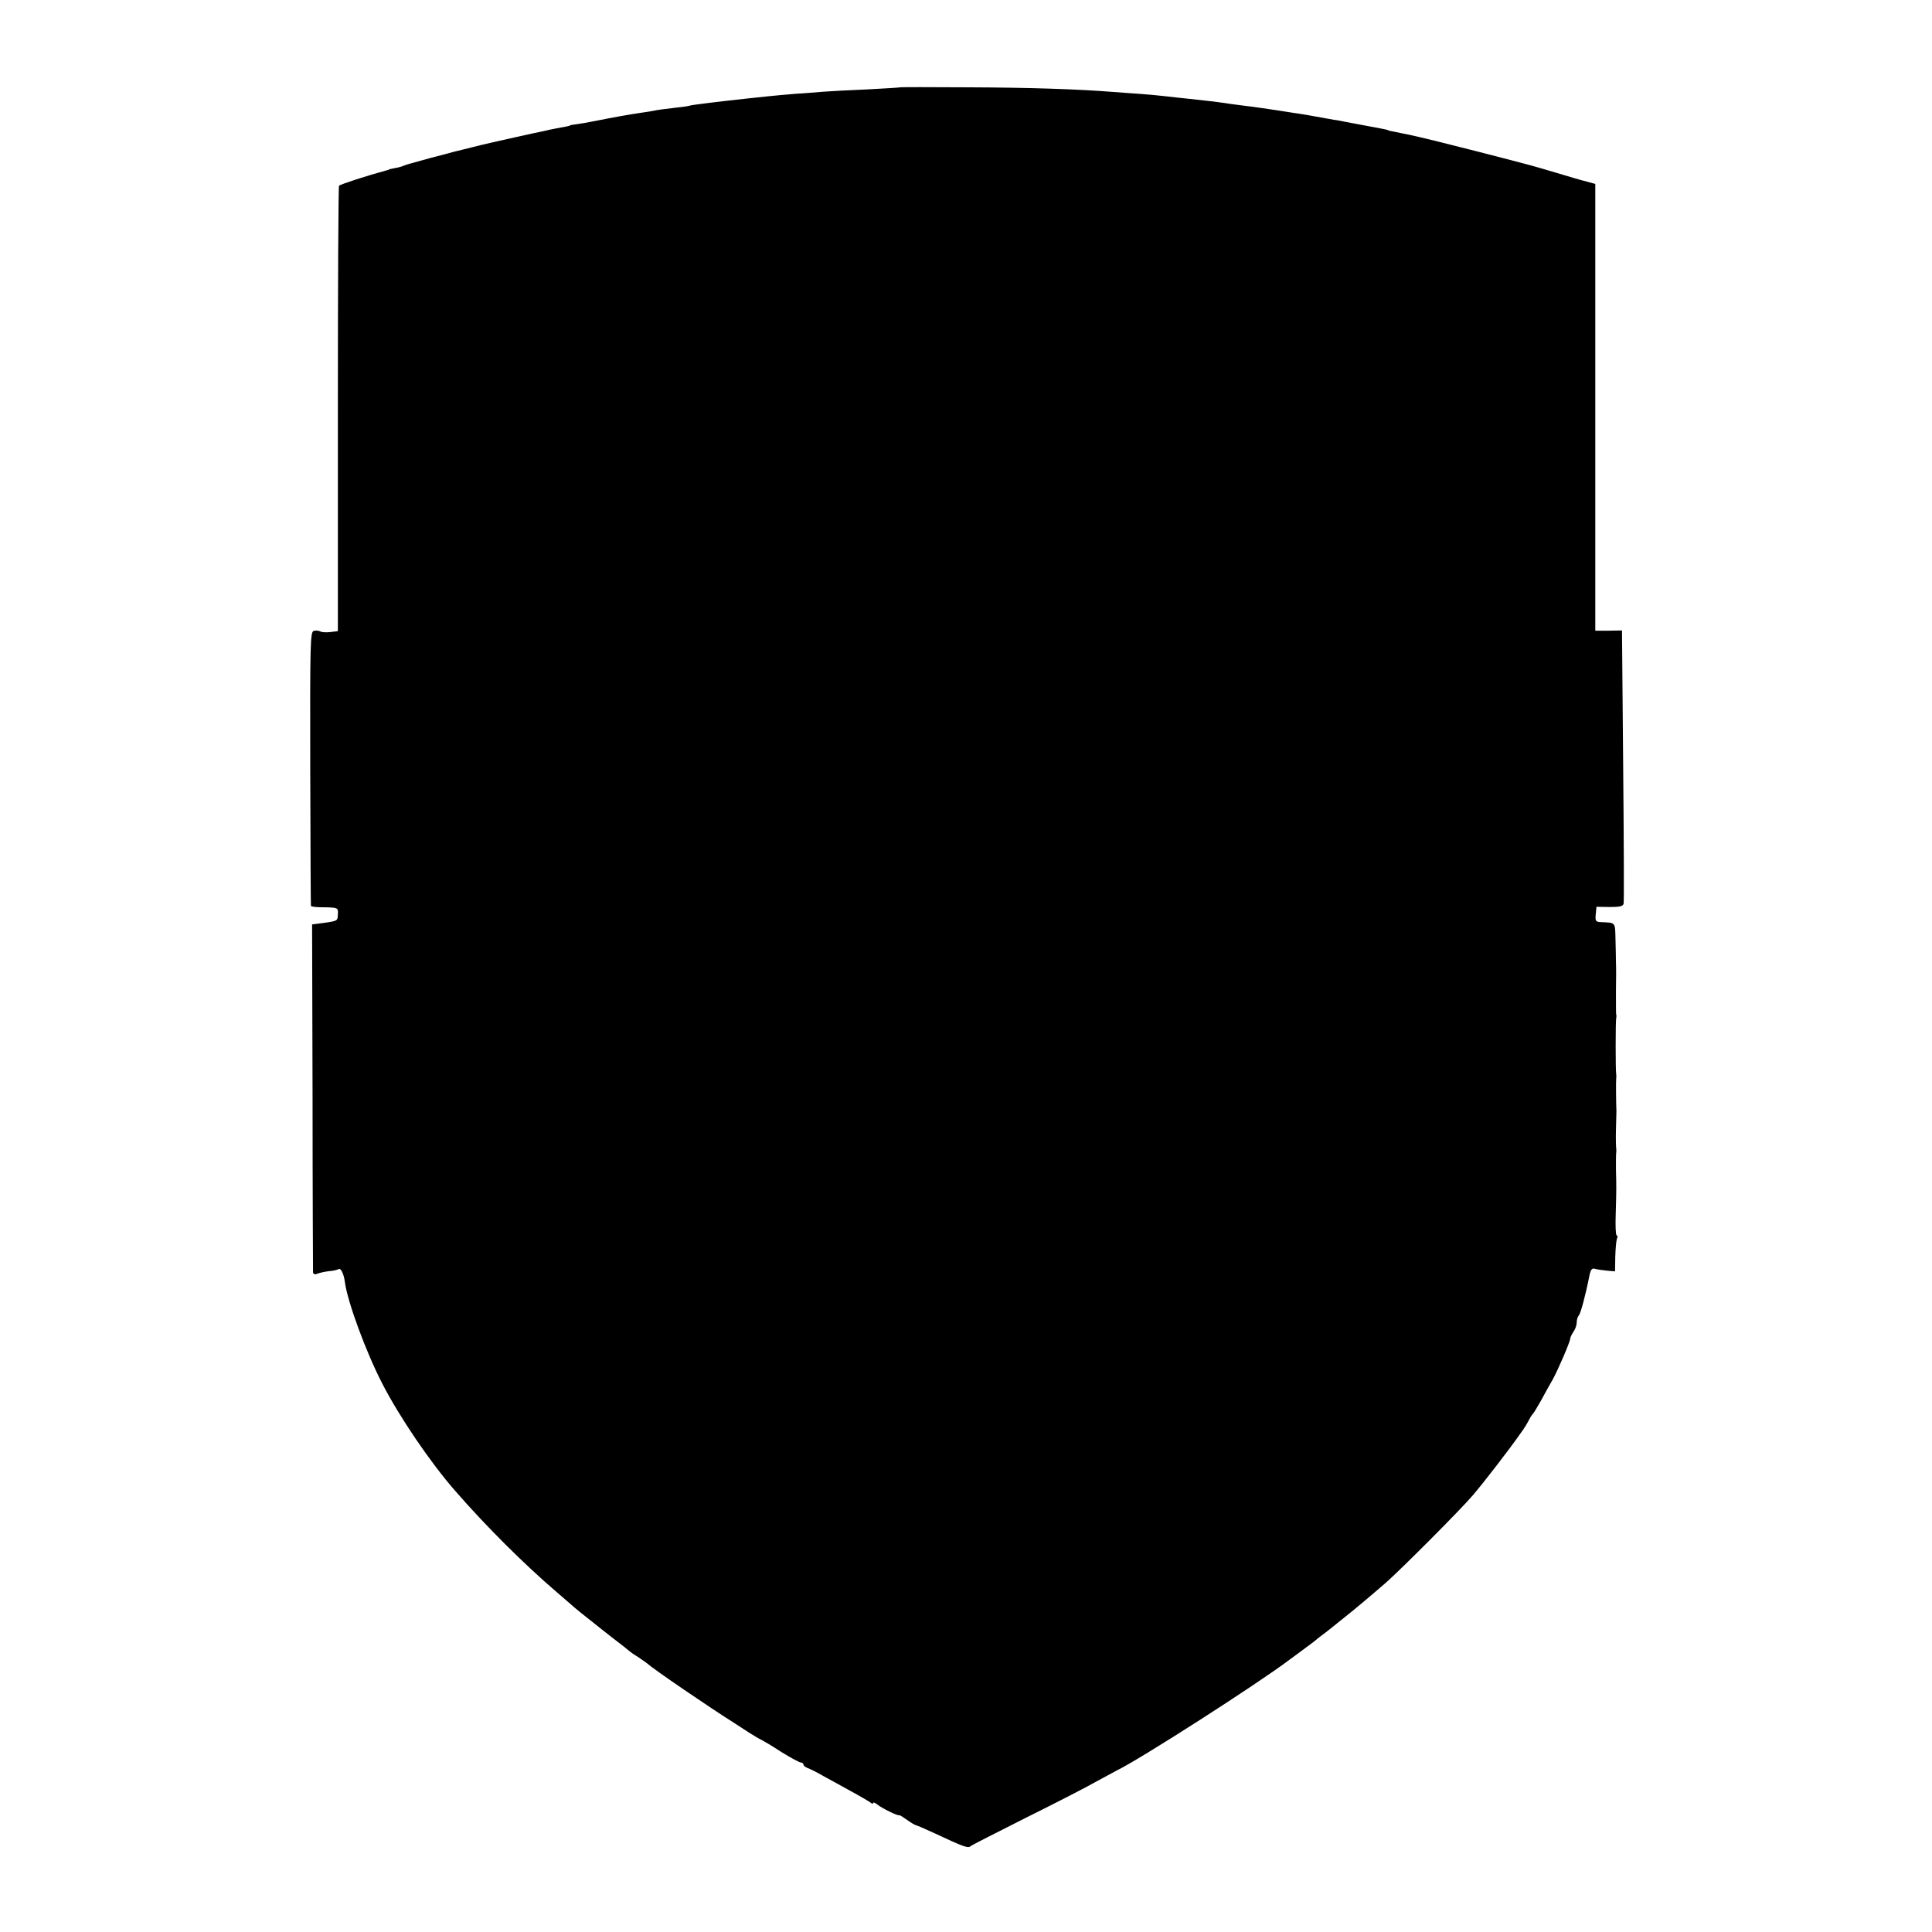
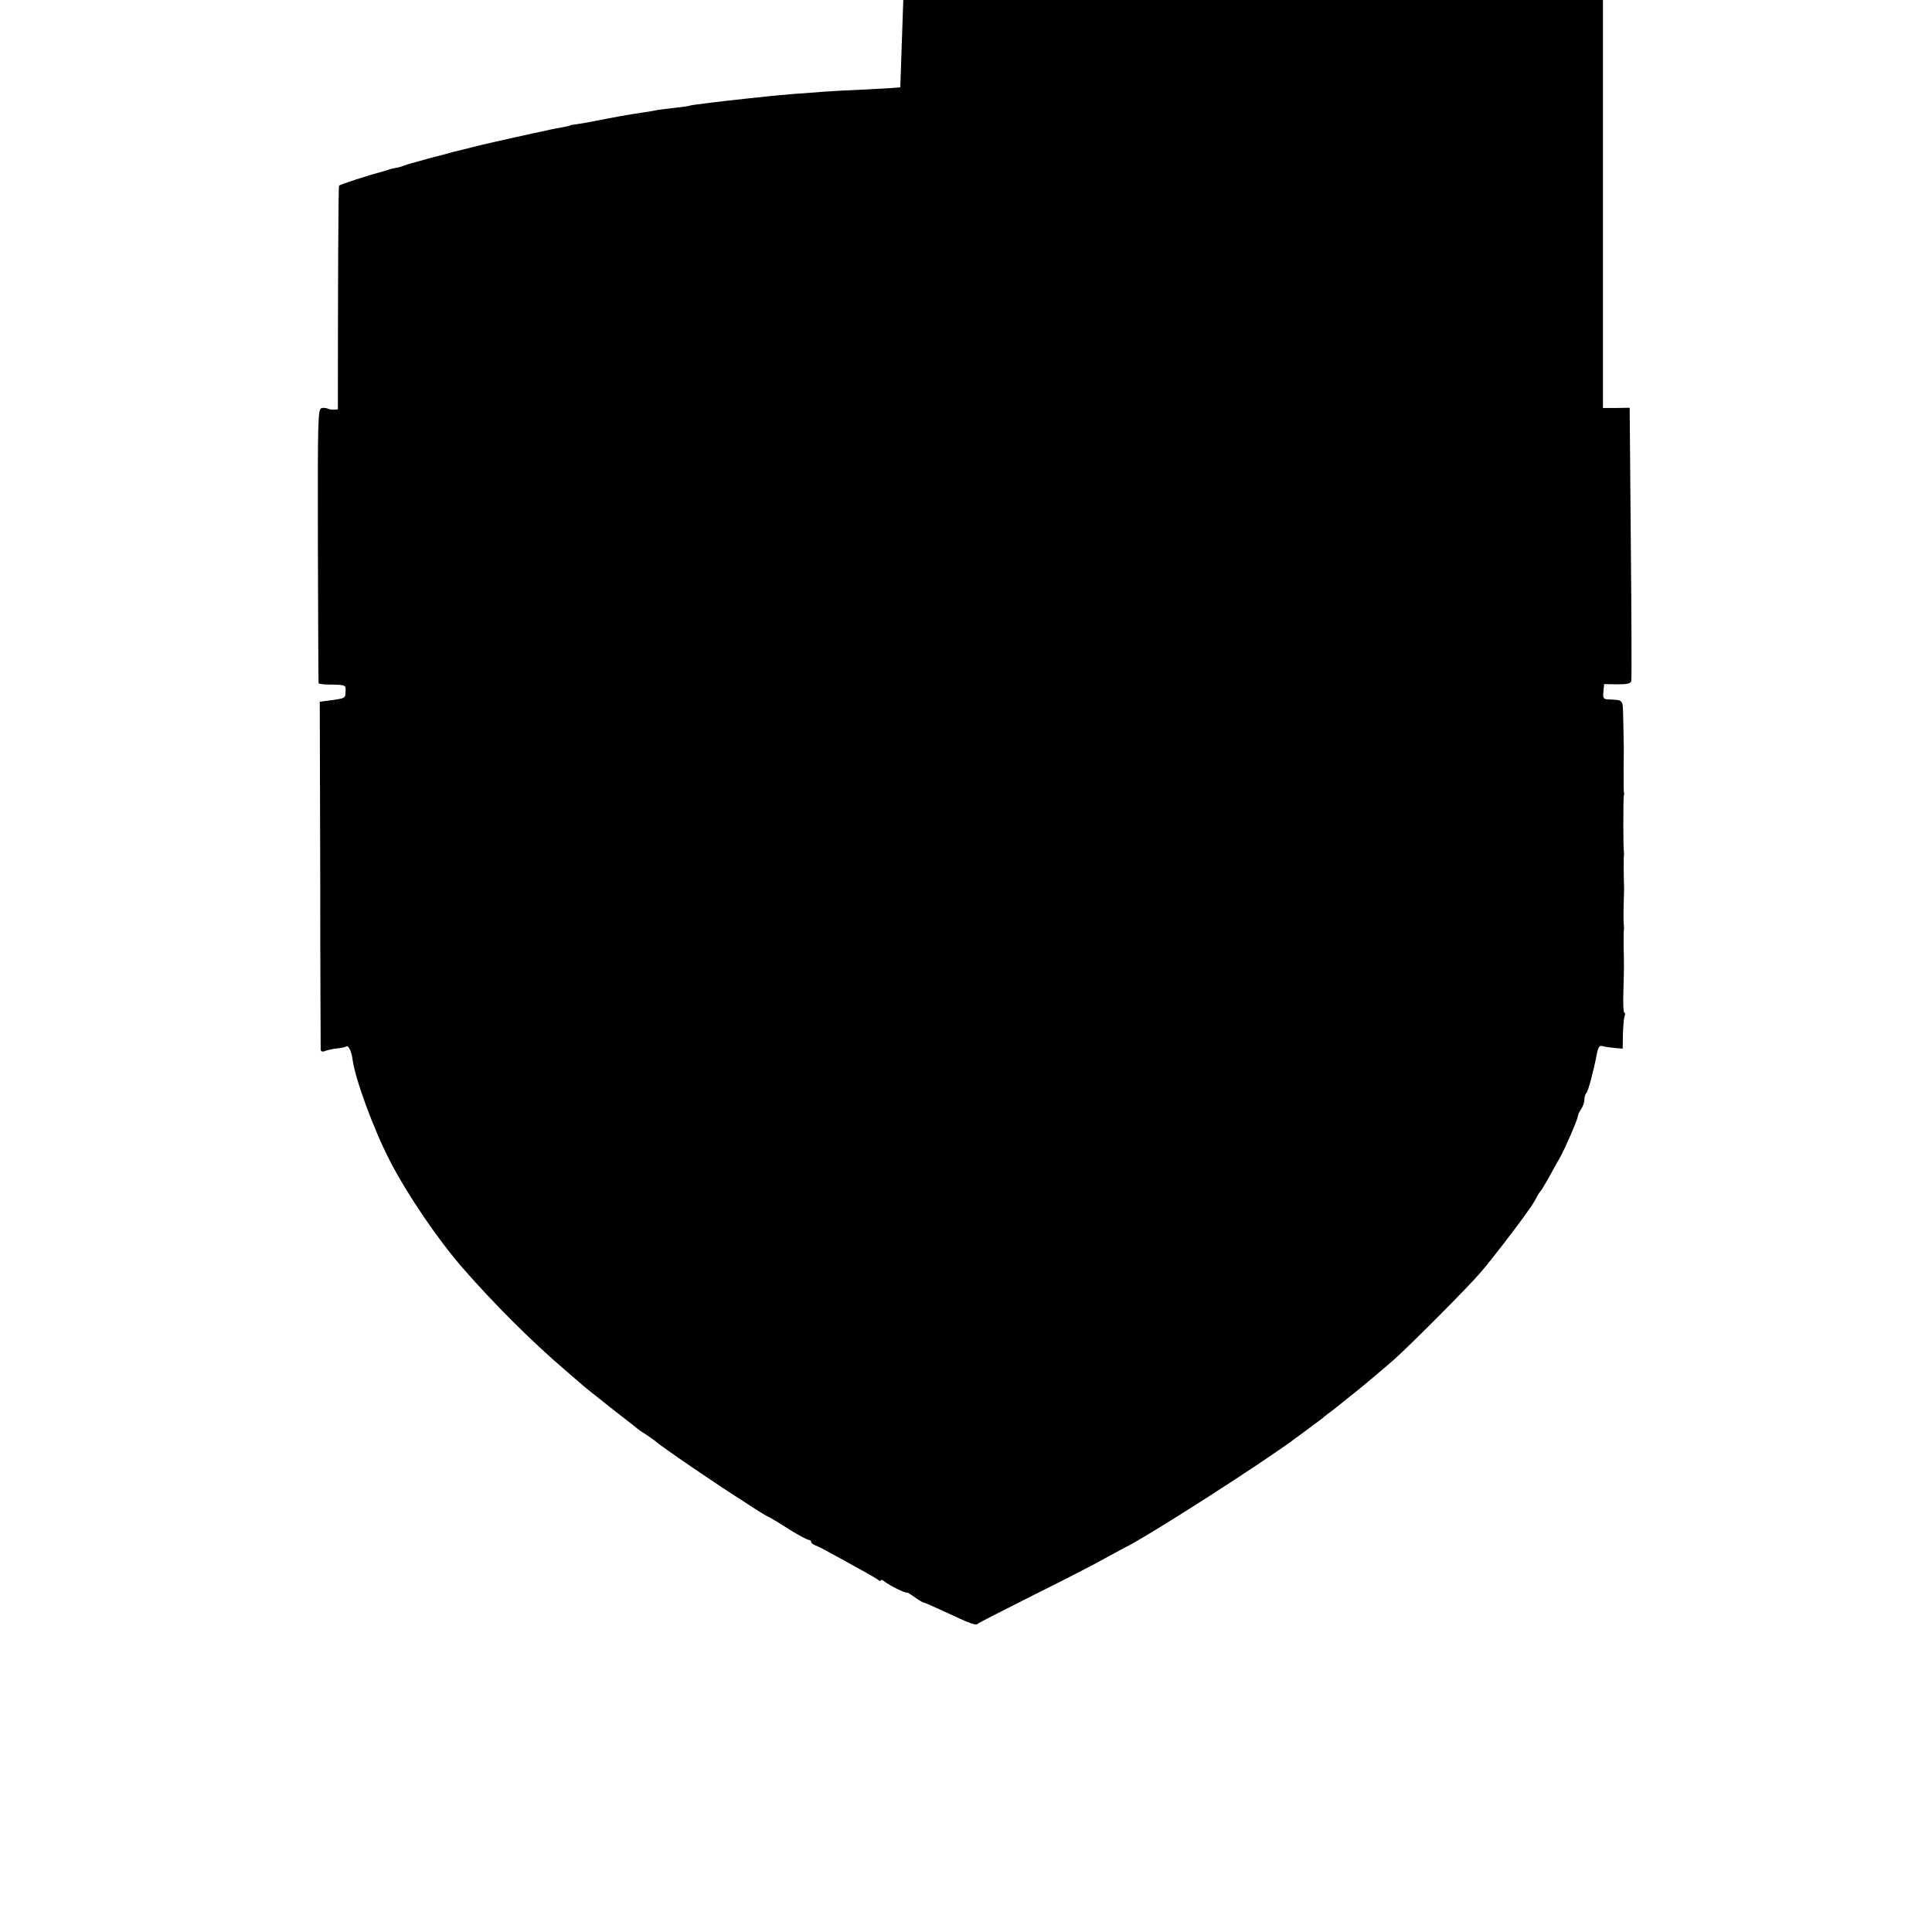
<svg xmlns="http://www.w3.org/2000/svg" version="1.0" width="832pt" height="832pt" viewBox="0 0 832 832" preserveAspectRatio="xMidYMid meet">
  <g transform="translate(0,832) scale(0.1,-0.1)" fill="#000000" stroke="none">
-     <path d="M3877 7944 c-1 -1 -65 -5 -142 -9 -77 -3 -162 -8 -190 -10 -27 -2 -81 -7 -120 -9 -38 -3 -92 -8 -120 -11 -27 -3 -66 -7 -85 -9 -103 -11 -245 -28 -250 -31 -3 -2 -34 -6 -70 -10 -36 -4 -74 -9 -85 -12 -11 -2 -33 -6 -50 -8 -56 -8 -127 -21 -202 -36 -29 -6 -65 -12 -80 -14 -16 -2 -28 -4 -28 -5 0 -2 -15 -5 -60 -13 -16 -3 -40 -8 -51 -11 -12 -2 -66 -14 -120 -26 -99 -22 -116 -26 -154 -35 -11 -3 -29 -7 -40 -10 -11 -3 -29 -7 -40 -10 -11 -3 -28 -7 -37 -9 -10 -3 -54 -15 -98 -26 -44 -12 -84 -23 -90 -25 -5 -1 -17 -5 -25 -8 -8 -4 -26 -9 -40 -11 -14 -3 -25 -5 -25 -6 0 -1 -7 -3 -15 -5 -71 -19 -196 -59 -200 -65 -3 -5 -5 -438 -5 -963 l0 -955 -33 -4 c-18 -2 -37 -1 -43 3 -6 3 -19 5 -28 2 -15 -4 -16 -54 -15 -591 1 -323 2 -590 3 -593 0 -3 20 -6 43 -6 74 -1 75 -1 73 -30 -1 -29 0 -29 -65 -38 l-46 -6 2 -742 c0 -408 2 -748 2 -756 1 -8 8 -11 19 -6 10 4 33 9 51 11 18 1 36 6 41 9 9 5 22 -23 26 -55 11 -85 90 -300 161 -438 74 -144 208 -341 314 -462 133 -153 298 -317 437 -436 84 -73 91 -79 123 -104 18 -14 37 -29 44 -35 6 -5 40 -32 76 -60 36 -27 67 -52 70 -55 3 -3 18 -14 35 -24 16 -11 34 -23 40 -28 30 -27 269 -190 380 -260 11 -7 38 -25 60 -39 22 -14 47 -29 55 -32 8 -4 47 -27 85 -52 39 -24 76 -44 83 -45 6 0 12 -4 12 -9 0 -5 8 -11 18 -15 9 -3 40 -18 67 -34 28 -15 82 -45 120 -66 39 -21 76 -43 83 -48 6 -6 12 -7 12 -3 0 5 8 2 18 -6 18 -15 90 -51 95 -46 1 1 16 -8 34 -21 17 -12 34 -22 37 -22 3 0 40 -16 81 -35 126 -59 145 -66 155 -55 3 3 111 58 240 123 129 64 267 135 305 157 39 21 77 42 85 46 98 47 606 373 741 475 25 18 58 43 73 54 16 11 33 25 40 30 6 6 27 22 46 36 19 15 46 36 60 48 14 11 30 24 35 28 20 15 130 108 164 138 70 62 319 312 373 375 44 51 157 197 205 266 17 22 33 50 40 64 4 8 10 17 13 20 4 3 20 30 37 60 16 30 39 71 50 90 22 40 74 160 75 175 0 6 7 19 14 30 8 11 14 29 14 40 0 12 4 25 9 30 8 9 29 87 46 173 5 24 11 32 23 28 10 -3 33 -6 52 -8 l35 -3 1 62 c1 34 4 69 7 78 4 8 3 15 -1 15 -4 0 -6 42 -4 92 3 108 3 114 1 193 0 33 0 65 1 70 1 6 1 15 0 20 -1 6 -2 42 -1 80 1 39 2 75 2 80 -2 45 -2 132 -1 140 1 6 1 15 0 20 -3 13 -3 227 0 240 1 6 2 12 0 15 -1 3 -1 48 -1 100 1 52 1 109 0 125 0 17 -1 62 -2 100 -2 76 2 71 -65 74 -20 1 -23 6 -20 34 l3 32 57 -1 c43 0 58 3 60 15 2 8 1 276 -2 595 l-5 581 -57 -1 -58 0 0 962 0 962 -37 10 c-21 5 -78 22 -128 37 -115 34 -84 26 -348 94 -125 32 -258 65 -295 72 -80 16 -81 16 -84 18 -2 2 -14 4 -28 7 -23 4 -97 18 -160 30 -14 3 -34 7 -45 8 -81 15 -145 26 -175 30 -100 16 -179 27 -214 31 -21 3 -57 7 -80 11 -42 6 -49 7 -151 18 -33 3 -82 9 -110 12 -27 3 -77 8 -110 10 -33 2 -82 6 -110 8 -150 12 -362 19 -623 20 -161 1 -294 1 -295 0z" />
+     <path d="M3877 7944 c-1 -1 -65 -5 -142 -9 -77 -3 -162 -8 -190 -10 -27 -2 -81 -7 -120 -9 -38 -3 -92 -8 -120 -11 -27 -3 -66 -7 -85 -9 -103 -11 -245 -28 -250 -31 -3 -2 -34 -6 -70 -10 -36 -4 -74 -9 -85 -12 -11 -2 -33 -6 -50 -8 -56 -8 -127 -21 -202 -36 -29 -6 -65 -12 -80 -14 -16 -2 -28 -4 -28 -5 0 -2 -15 -5 -60 -13 -16 -3 -40 -8 -51 -11 -12 -2 -66 -14 -120 -26 -99 -22 -116 -26 -154 -35 -11 -3 -29 -7 -40 -10 -11 -3 -29 -7 -40 -10 -11 -3 -28 -7 -37 -9 -10 -3 -54 -15 -98 -26 -44 -12 -84 -23 -90 -25 -5 -1 -17 -5 -25 -8 -8 -4 -26 -9 -40 -11 -14 -3 -25 -5 -25 -6 0 -1 -7 -3 -15 -5 -71 -19 -196 -59 -200 -65 -3 -5 -5 -438 -5 -963 c-18 -2 -37 -1 -43 3 -6 3 -19 5 -28 2 -15 -4 -16 -54 -15 -591 1 -323 2 -590 3 -593 0 -3 20 -6 43 -6 74 -1 75 -1 73 -30 -1 -29 0 -29 -65 -38 l-46 -6 2 -742 c0 -408 2 -748 2 -756 1 -8 8 -11 19 -6 10 4 33 9 51 11 18 1 36 6 41 9 9 5 22 -23 26 -55 11 -85 90 -300 161 -438 74 -144 208 -341 314 -462 133 -153 298 -317 437 -436 84 -73 91 -79 123 -104 18 -14 37 -29 44 -35 6 -5 40 -32 76 -60 36 -27 67 -52 70 -55 3 -3 18 -14 35 -24 16 -11 34 -23 40 -28 30 -27 269 -190 380 -260 11 -7 38 -25 60 -39 22 -14 47 -29 55 -32 8 -4 47 -27 85 -52 39 -24 76 -44 83 -45 6 0 12 -4 12 -9 0 -5 8 -11 18 -15 9 -3 40 -18 67 -34 28 -15 82 -45 120 -66 39 -21 76 -43 83 -48 6 -6 12 -7 12 -3 0 5 8 2 18 -6 18 -15 90 -51 95 -46 1 1 16 -8 34 -21 17 -12 34 -22 37 -22 3 0 40 -16 81 -35 126 -59 145 -66 155 -55 3 3 111 58 240 123 129 64 267 135 305 157 39 21 77 42 85 46 98 47 606 373 741 475 25 18 58 43 73 54 16 11 33 25 40 30 6 6 27 22 46 36 19 15 46 36 60 48 14 11 30 24 35 28 20 15 130 108 164 138 70 62 319 312 373 375 44 51 157 197 205 266 17 22 33 50 40 64 4 8 10 17 13 20 4 3 20 30 37 60 16 30 39 71 50 90 22 40 74 160 75 175 0 6 7 19 14 30 8 11 14 29 14 40 0 12 4 25 9 30 8 9 29 87 46 173 5 24 11 32 23 28 10 -3 33 -6 52 -8 l35 -3 1 62 c1 34 4 69 7 78 4 8 3 15 -1 15 -4 0 -6 42 -4 92 3 108 3 114 1 193 0 33 0 65 1 70 1 6 1 15 0 20 -1 6 -2 42 -1 80 1 39 2 75 2 80 -2 45 -2 132 -1 140 1 6 1 15 0 20 -3 13 -3 227 0 240 1 6 2 12 0 15 -1 3 -1 48 -1 100 1 52 1 109 0 125 0 17 -1 62 -2 100 -2 76 2 71 -65 74 -20 1 -23 6 -20 34 l3 32 57 -1 c43 0 58 3 60 15 2 8 1 276 -2 595 l-5 581 -57 -1 -58 0 0 962 0 962 -37 10 c-21 5 -78 22 -128 37 -115 34 -84 26 -348 94 -125 32 -258 65 -295 72 -80 16 -81 16 -84 18 -2 2 -14 4 -28 7 -23 4 -97 18 -160 30 -14 3 -34 7 -45 8 -81 15 -145 26 -175 30 -100 16 -179 27 -214 31 -21 3 -57 7 -80 11 -42 6 -49 7 -151 18 -33 3 -82 9 -110 12 -27 3 -77 8 -110 10 -33 2 -82 6 -110 8 -150 12 -362 19 -623 20 -161 1 -294 1 -295 0z" />
  </g>
</svg>